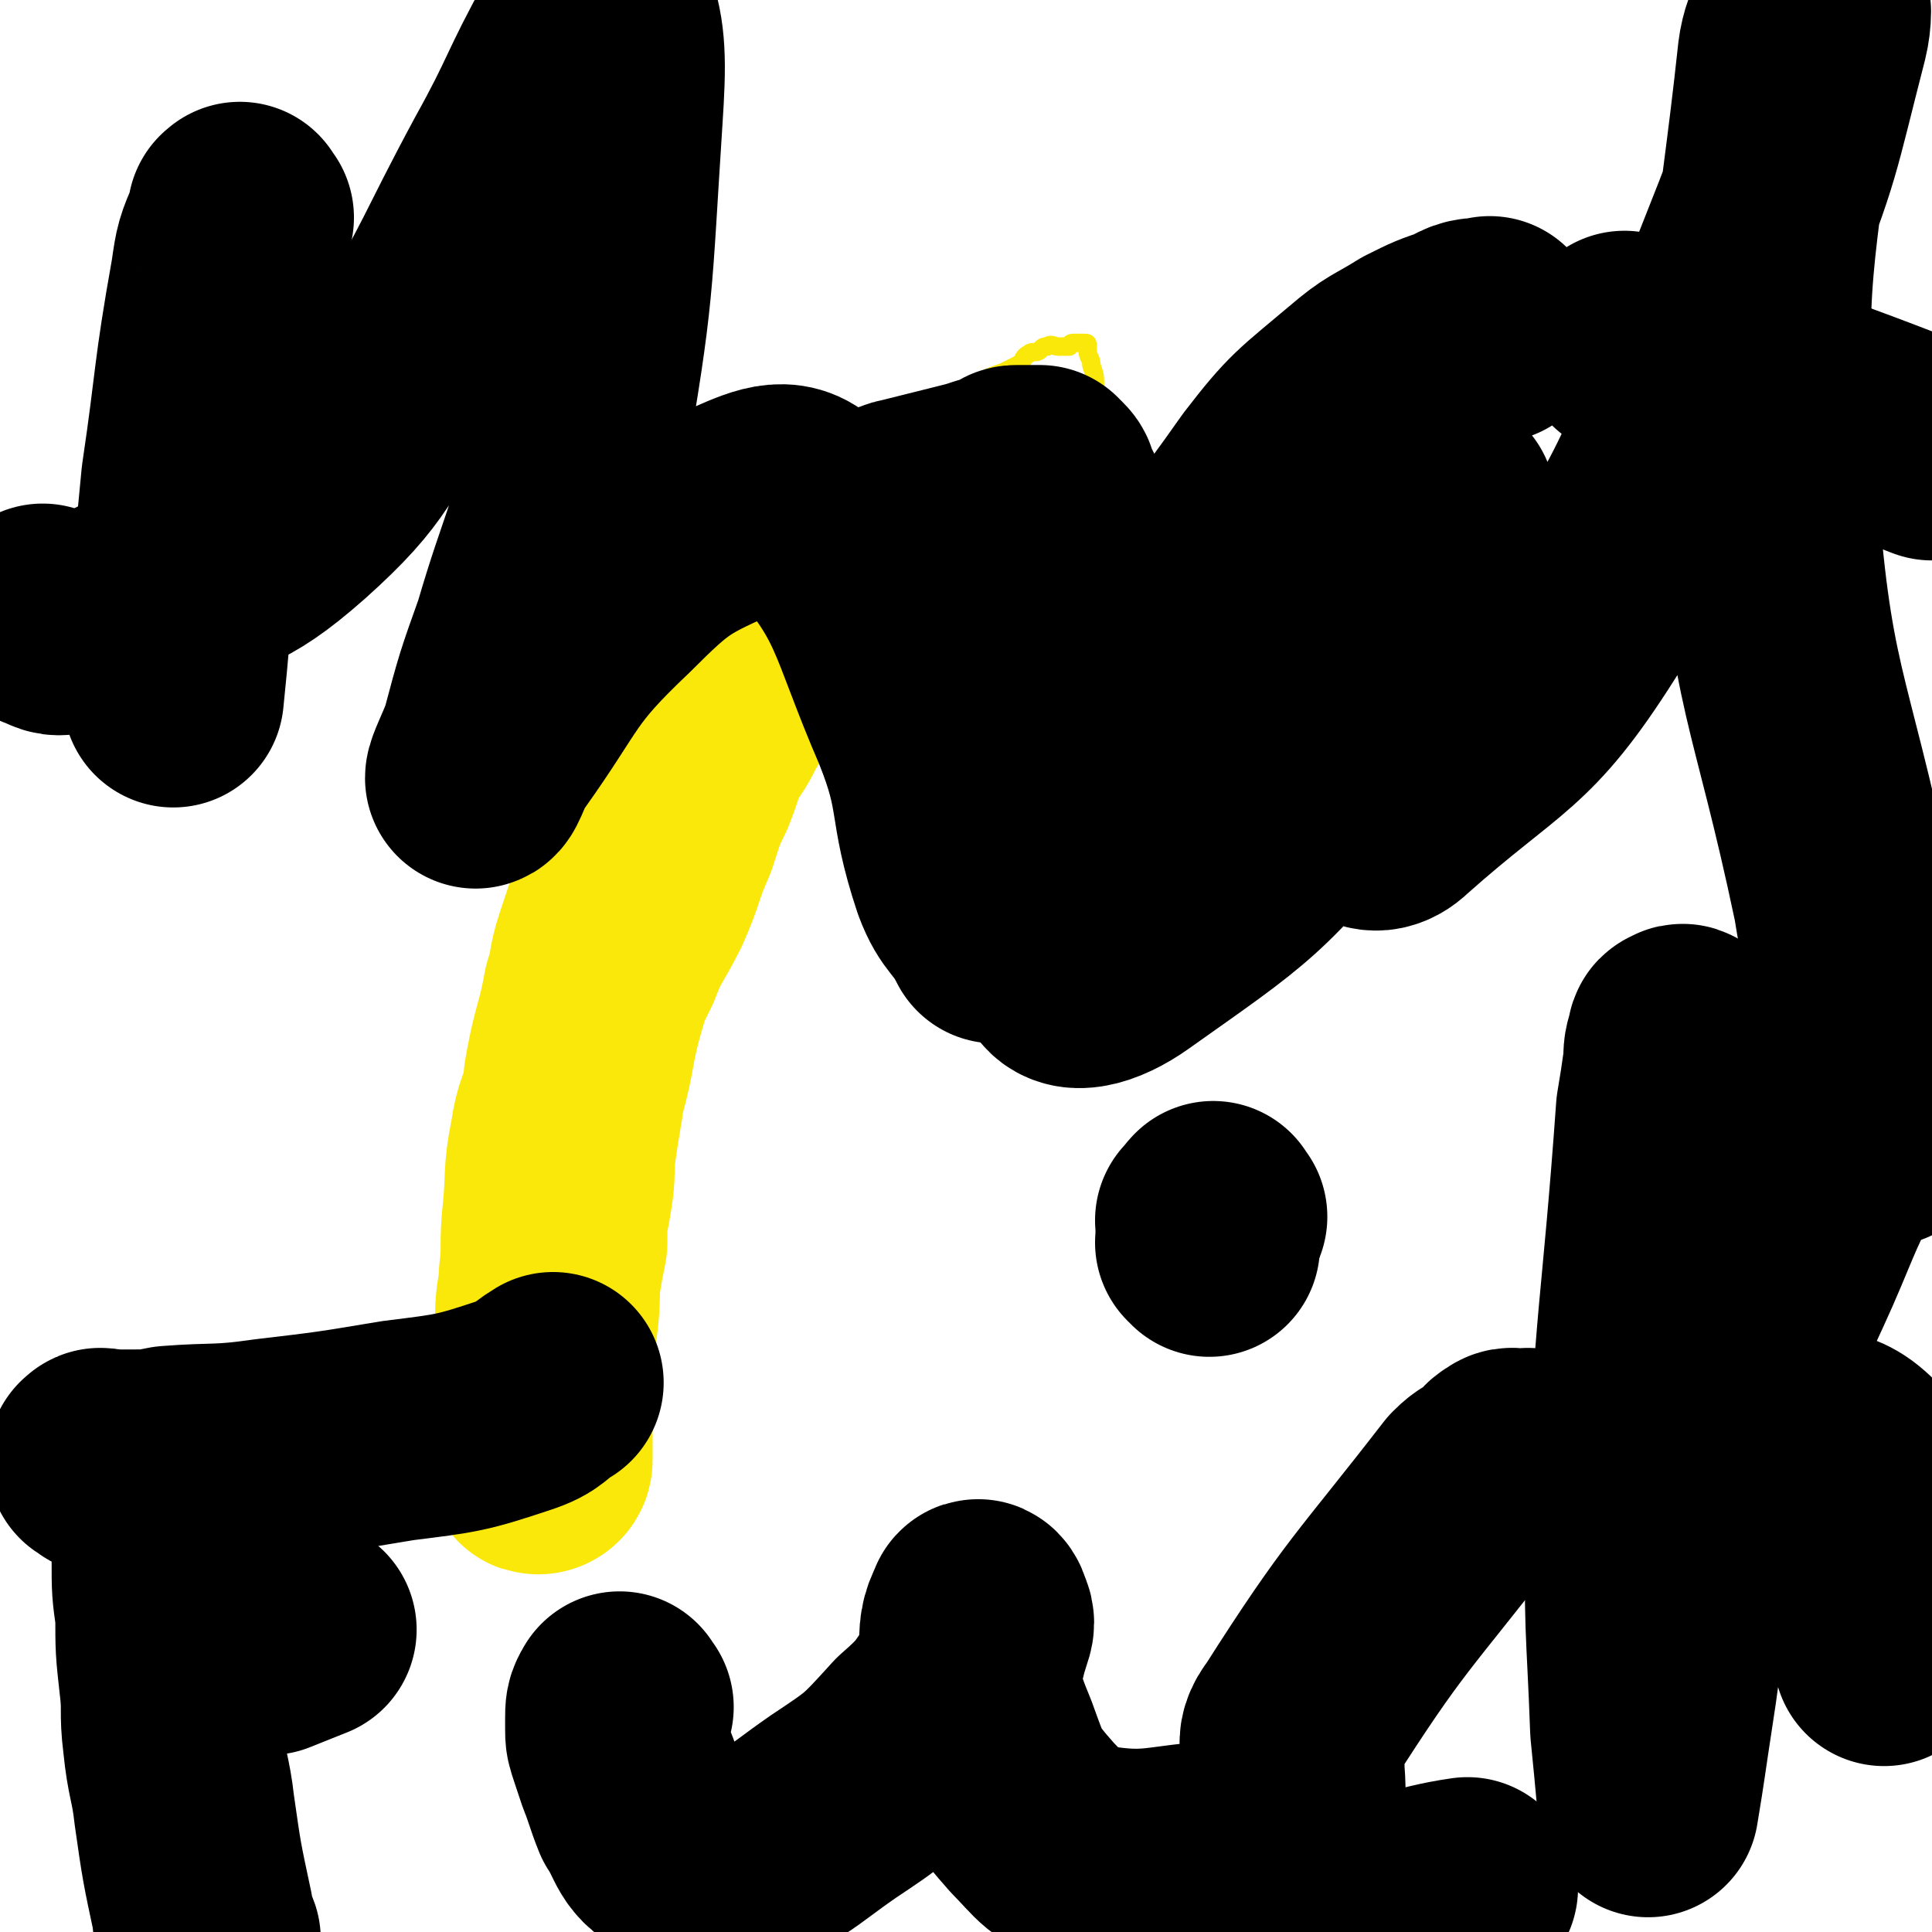
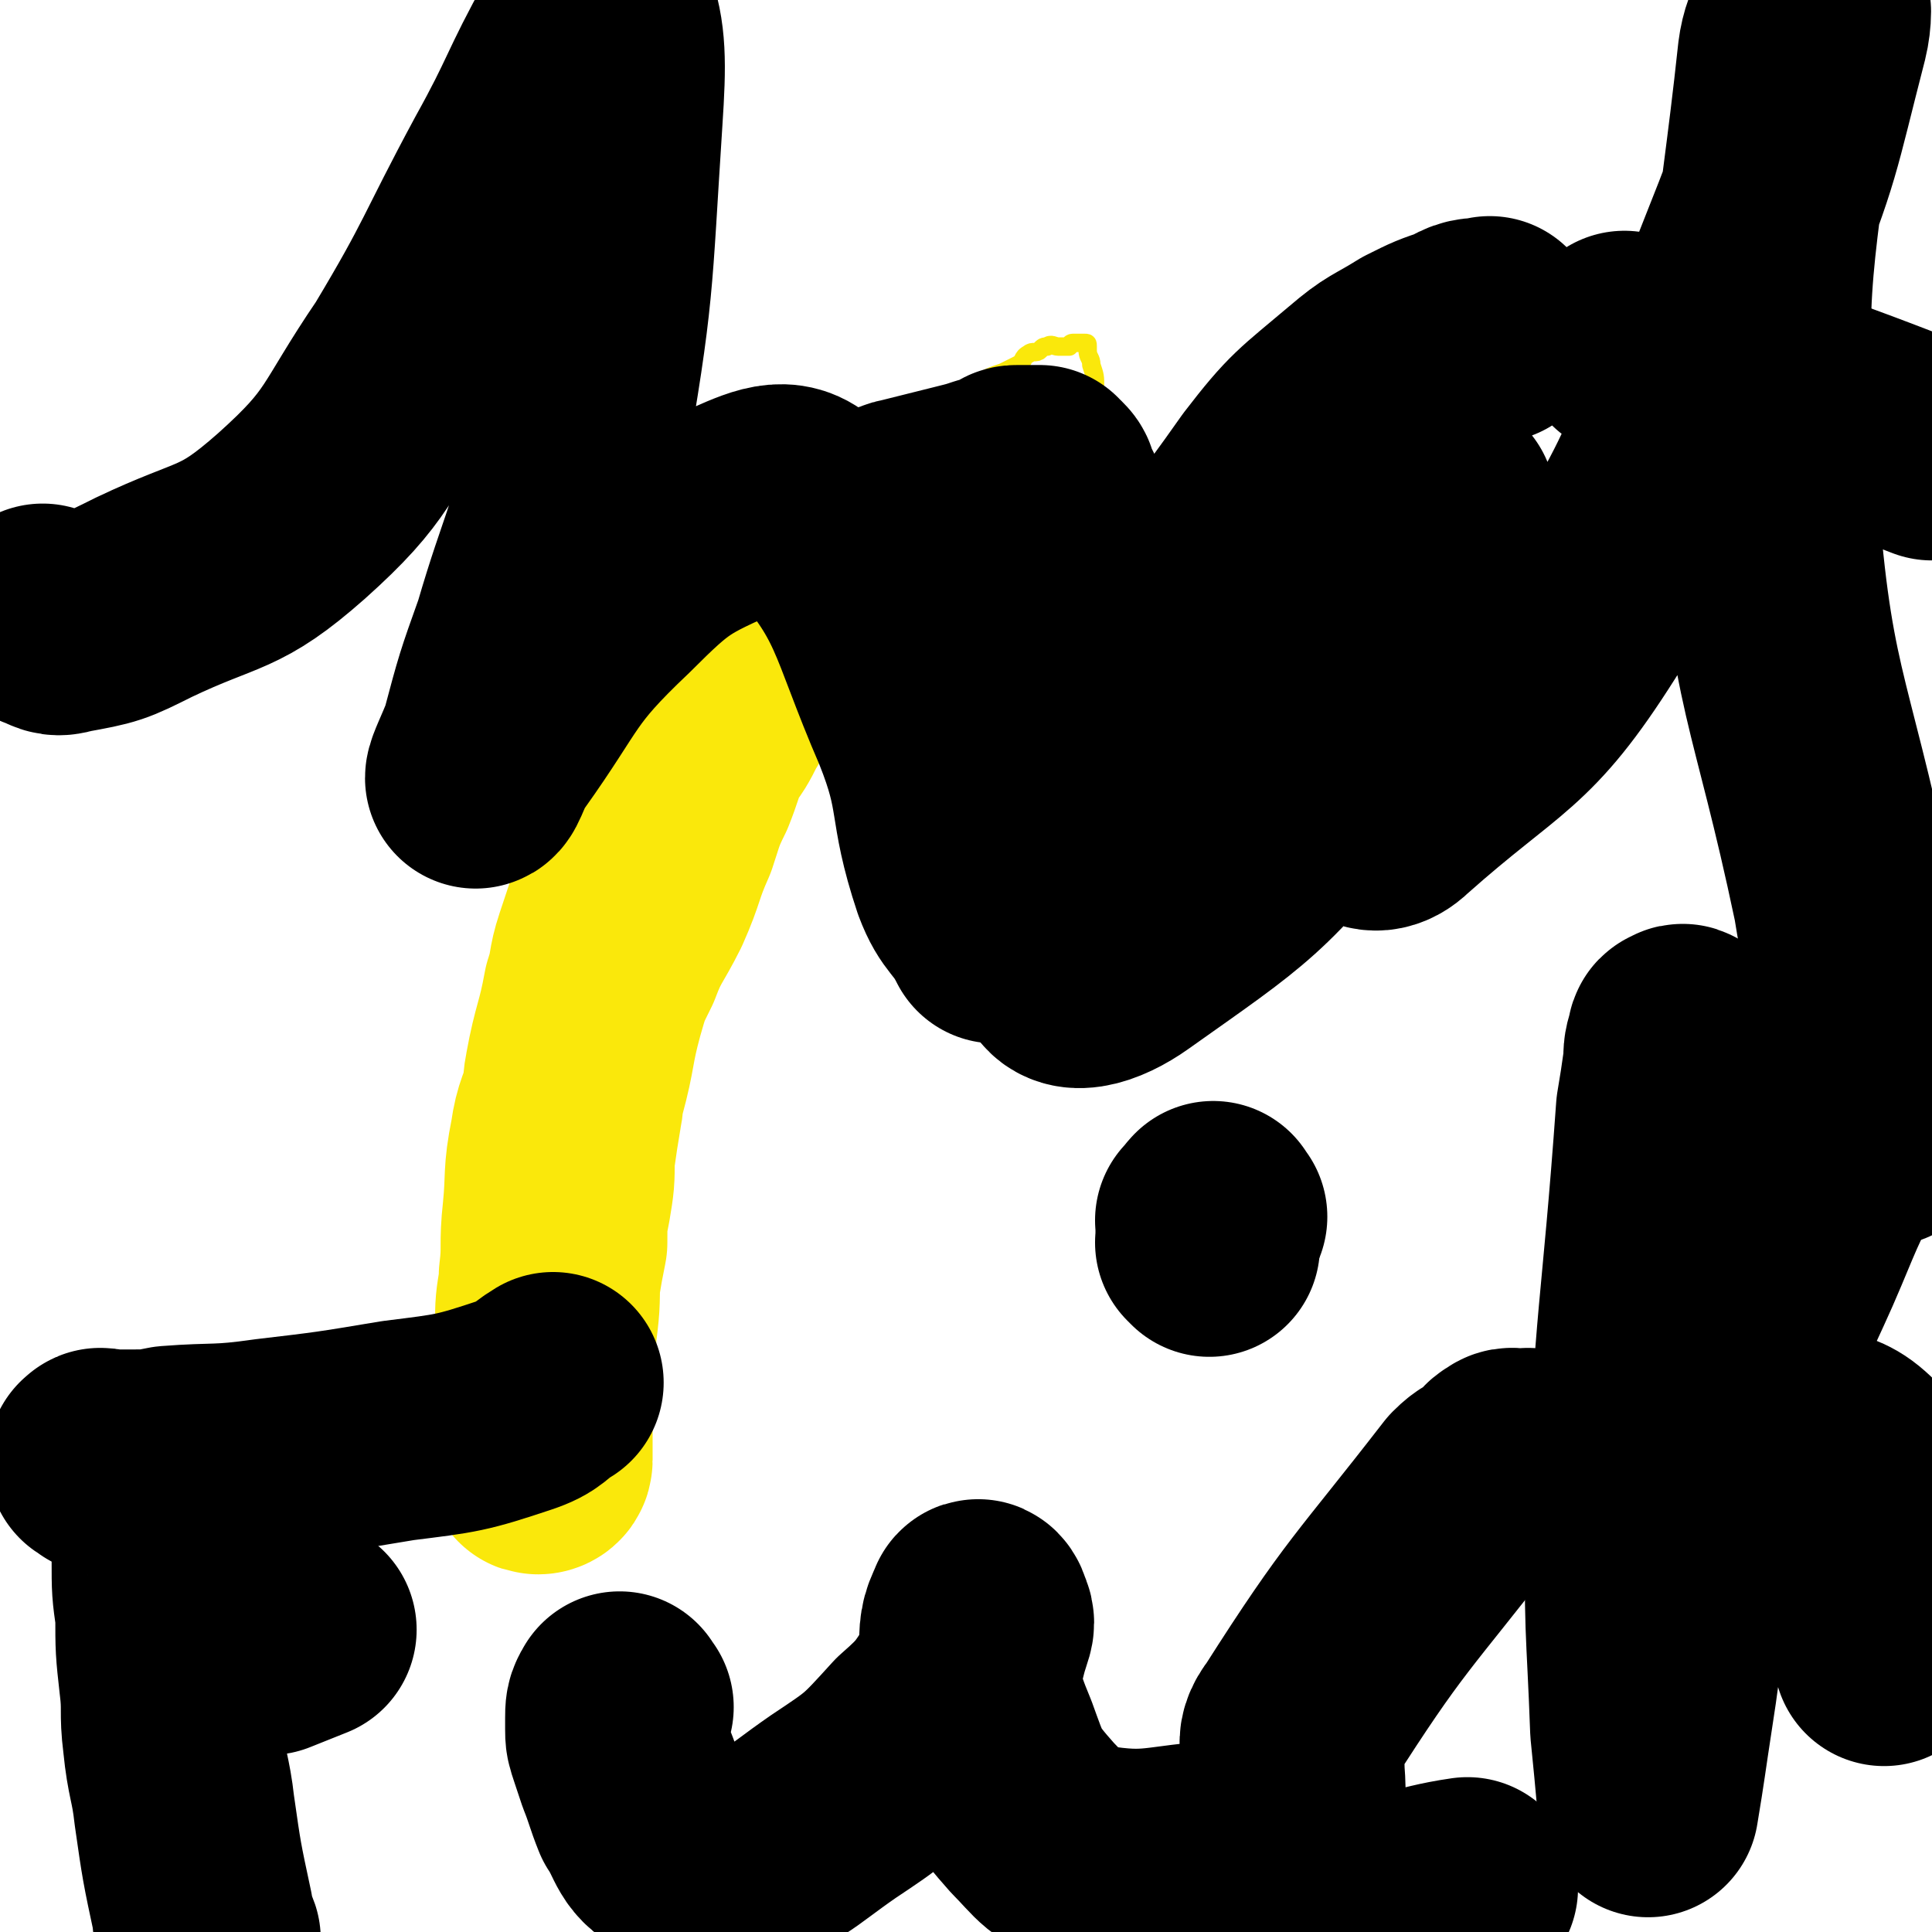
<svg xmlns="http://www.w3.org/2000/svg" viewBox="0 0 524 524" version="1.1">
  <g fill="none" stroke="#FAE80B" stroke-width="5" stroke-linecap="round" stroke-linejoin="round">
    <path d="M235,153c-1,-1 -1,-1 -1,-1 -1,-1 -1,0 -1,0 -1,1 -1,1 -1,1 -3,2 -3,2 -5,4 -2,1 -2,1 -4,2 -3,1 -3,1 -6,2 -2,1 -2,1 -4,3 -3,1 -3,2 -5,3 -5,4 -5,3 -9,8 -5,4 -5,4 -7,9 -3,5 -2,5 -4,11 -3,7 -3,7 -6,14 -3,8 -3,8 -7,16 -5,9 -6,9 -11,18 -5,9 -6,9 -10,18 -5,10 -5,10 -8,20 -4,11 -3,11 -5,23 -2,9 -3,9 -4,19 -2,14 -2,14 -3,29 0,6 0,6 1,13 1,11 1,11 4,23 1,6 1,6 4,11 1,3 1,3 2,5 2,3 2,3 4,5 0,1 0,1 0,2 1,0 1,0 1,0 " />
    <path d="M246,176c-1,-1 -1,-2 -1,-1 -1,0 -1,1 -1,1 -1,0 -2,0 -3,-1 0,-1 1,-1 1,-1 0,-1 -1,0 -1,0 -1,0 -1,0 -1,0 -1,0 -1,0 -1,0 -1,0 -1,0 -1,0 -1,0 0,1 0,2 0,0 0,-1 -1,-1 -1,0 -1,0 -1,0 -1,0 0,1 0,2 0,0 -1,-1 -1,-1 0,0 0,1 0,1 0,1 -1,0 -1,1 -1,4 0,5 -2,9 -2,6 -3,5 -6,10 -4,5 -5,4 -9,9 -5,6 -5,6 -10,12 -4,5 -5,4 -8,9 -4,7 -4,7 -7,14 -2,6 -2,6 -4,12 -2,6 -2,6 -4,11 -1,6 -1,6 -2,11 -1,3 0,3 -1,6 -2,11 -2,11 -4,22 -1,3 -1,3 -2,6 -1,6 -1,6 -3,12 -3,9 -3,9 -6,17 -2,6 -2,6 -4,13 -2,5 -2,5 -4,10 -1,5 -1,5 -2,9 0,3 0,3 -1,6 -1,7 -1,7 -1,14 0,5 0,5 0,11 -1,3 -1,3 -2,7 0,1 0,1 0,3 0,1 0,1 0,1 0,1 0,1 0,2 0,0 0,0 0,1 0,1 0,1 0,1 0,1 0,1 0,1 0,1 0,1 0,1 0,1 0,1 0,1 0,1 -1,0 -1,0 " />
    <path d="M240,139c-1,-1 -1,-1 -1,-1 -1,-1 -1,0 -1,0 -1,0 -1,0 -1,0 0,4 0,4 0,9 0,2 0,2 0,5 0,3 0,3 0,6 0,2 0,2 0,4 0,2 0,2 0,3 0,2 0,2 0,3 0,1 0,1 0,2 0,1 0,1 0,3 0,0 0,1 0,0 0,-4 1,-4 1,-9 " />
    <path d="M236,137c-1,-1 -2,-1 -1,-1 0,-1 1,0 1,0 0,0 0,-1 0,-1 0,0 1,0 1,0 1,0 1,0 2,0 3,0 3,0 6,0 4,0 4,0 9,0 5,0 5,0 9,-1 4,0 4,0 7,-1 1,0 1,0 2,-1 1,0 1,0 1,0 1,-1 1,-1 2,-1 1,0 1,0 1,0 1,0 1,-1 1,-1 1,0 1,0 1,0 1,0 1,0 1,0 0,0 0,0 0,1 0,1 0,1 0,1 0,0 1,0 2,0 0,1 0,2 0,3 0,5 0,5 1,10 1,6 1,6 1,11 0,5 0,5 0,9 0,2 0,2 0,3 0,1 0,1 0,1 -1,2 -1,2 -1,3 0,1 -1,0 -1,1 0,1 0,1 -1,1 0,1 0,0 -1,1 -1,1 0,1 -1,1 -2,1 -2,1 -4,1 -5,1 -5,1 -9,1 -6,1 -6,1 -12,1 -2,0 -2,0 -4,0 -1,0 -1,0 -2,0 -1,0 -1,0 -2,0 -2,0 -2,0 -3,0 -1,0 -1,-1 -2,-1 " />
  </g>
  <g fill="none" stroke="#FAE80B" stroke-width="60" stroke-linecap="round" stroke-linejoin="round">
    <path d="M232,166c-1,-1 -1,-1 -1,-1 -1,-1 -1,0 -1,0 -1,0 -1,0 -1,0 -1,0 -1,1 -1,1 -1,0 -1,0 -1,0 -1,0 -1,1 -1,1 -1,0 -1,0 -1,0 -2,1 -2,1 -3,2 -2,1 -2,1 -3,2 -4,3 -4,3 -8,6 -4,2 -4,2 -8,6 -4,4 -4,4 -7,8 -4,6 -3,6 -7,12 -3,6 -3,6 -7,12 -3,5 -4,5 -7,11 -3,6 -3,6 -5,13 -3,9 -3,9 -6,18 -2,6 -1,6 -3,12 -2,11 -3,11 -5,22 -1,5 0,5 -1,10 -1,6 -1,6 -2,13 0,6 0,6 -1,12 -1,5 -1,5 -1,11 -1,5 -1,5 -2,11 -1,6 -1,6 -1,11 0,5 0,5 0,11 0,4 -1,4 -1,8 0,1 0,1 0,2 0,1 0,1 0,2 0,2 0,2 0,4 0,2 0,2 0,3 0,1 0,1 0,2 0,2 0,2 0,3 0,0 0,0 0,1 0,1 0,1 0,1 0,1 -1,1 -1,1 -1,0 0,0 0,-1 0,-1 0,-1 0,-2 0,0 0,0 0,-1 0,-3 1,-3 1,-6 0,-6 0,-6 0,-13 0,-6 1,-6 1,-12 1,-8 1,-8 1,-16 1,-8 0,-8 1,-17 1,-10 0,-10 2,-20 1,-7 2,-7 4,-14 3,-11 2,-11 5,-22 2,-7 2,-7 5,-13 3,-8 4,-8 8,-16 4,-9 3,-9 7,-18 2,-6 2,-7 5,-13 2,-5 2,-6 4,-11 3,-4 3,-4 5,-8 3,-5 3,-5 6,-10 3,-7 3,-7 6,-14 3,-5 3,-5 5,-9 2,-3 2,-4 3,-6 1,-2 1,-2 2,-3 0,-1 0,-1 0,-2 0,-1 1,-1 2,-1 0,0 0,0 0,0 " />
  </g>
  <g fill="none" stroke="#FAE80B" stroke-width="5" stroke-linecap="round" stroke-linejoin="round">
-     <path d="M217,135c-1,-1 -1,-1 -1,-1 -1,-1 -1,0 -1,0 -1,0 0,-1 0,-1 0,-1 1,-1 1,-1 1,-1 1,-1 1,-1 1,0 1,0 1,0 1,0 1,-1 2,-1 2,-1 2,0 3,-1 4,-1 4,-1 7,-2 4,-1 4,-1 7,-1 3,-1 3,-1 7,-2 3,-1 3,-1 7,-2 1,-1 1,-1 2,-1 2,-1 2,-1 4,-2 2,0 2,0 3,0 1,0 1,0 2,0 2,0 2,0 3,-1 1,0 1,-1 2,-1 1,0 1,0 3,0 0,0 0,0 0,0 1,0 1,0 2,0 0,0 0,0 0,0 1,0 1,0 1,0 1,0 1,0 1,0 1,0 1,0 1,0 1,0 1,0 1,0 " />
    <path d="M196,132c-1,-1 -1,-1 -1,-1 -1,-1 0,-1 0,-1 1,0 1,0 2,0 2,-1 2,-1 4,-2 2,-1 2,0 4,0 5,-1 5,-1 9,-2 9,-2 9,-2 18,-4 6,-2 6,-2 12,-5 5,-2 5,-3 9,-6 4,-2 4,-1 8,-3 3,-2 3,-3 6,-5 2,-1 2,-1 5,-2 2,-1 2,-1 4,-2 2,-1 1,-2 3,-3 1,-1 2,0 3,-1 1,-1 1,-1 2,-1 1,-1 2,0 3,0 0,0 0,0 1,0 1,0 1,0 2,0 0,0 0,-1 1,-1 0,0 0,0 1,0 1,0 1,0 1,0 1,0 1,0 1,0 1,0 1,0 1,1 0,1 0,1 0,1 0,2 1,2 1,4 1,3 1,3 1,6 0,3 -1,3 0,7 1,3 1,3 2,7 0,2 0,2 1,3 1,4 1,4 2,8 1,4 1,4 2,8 0,4 0,4 1,9 1,4 2,4 3,9 1,3 1,3 1,6 0,1 0,1 0,2 0,1 0,1 0,2 0,2 0,2 0,3 0,1 0,1 0,2 0,0 0,0 0,0 0,1 0,1 0,1 0,1 0,1 0,1 0,1 0,1 -1,1 -1,0 -1,0 -1,0 -1,0 -1,1 -1,1 -1,1 -1,0 -2,0 -1,0 -1,1 -2,2 -4,1 -4,1 -7,2 -1,1 -1,1 -3,1 -4,1 -5,1 -9,1 -5,1 -4,2 -9,3 -4,0 -4,-1 -7,-1 -2,0 -2,0 -4,0 -1,0 -2,0 -2,0 0,0 1,-1 2,-1 " />
  </g>
  <g fill="none" stroke="#000000" stroke-width="5" stroke-linecap="round" stroke-linejoin="round">
    <path d="M239,160c-1,-1 -1,-1 -1,-1 -1,-2 0,-3 0,-4 0,-1 0,0 0,0 0,-1 0,-1 0,-1 0,-1 0,-1 0,-2 0,0 0,0 1,-1 0,-1 0,-1 1,-2 1,-1 1,-1 2,-2 2,-2 2,-1 4,-3 2,-2 2,-2 4,-3 2,-2 2,-2 4,-3 2,-1 2,-1 4,-1 1,-1 1,-1 2,-2 1,-1 1,0 2,-1 1,-1 1,-1 1,-1 1,-1 1,-1 2,-1 1,0 1,0 1,0 1,0 1,-1 1,-1 1,0 1,0 1,0 1,0 1,-1 2,-1 0,0 0,0 0,0 1,0 1,0 1,0 1,0 1,0 1,0 1,0 2,0 2,0 1,0 0,1 0,2 " />
  </g>
  <g fill="none" stroke="#000000" stroke-width="60" stroke-linecap="round" stroke-linejoin="round">
    <path d="M240,142c-1,-1 -2,-1 -1,-1 0,-1 1,0 2,-1 1,0 1,-1 1,-1 1,0 1,0 1,0 1,0 1,-1 2,-1 4,-1 4,-1 8,-2 4,-1 4,-1 8,-2 4,-1 4,-1 7,-2 3,0 3,0 5,-1 1,0 1,-1 1,-1 1,-1 1,-1 2,-1 0,0 0,0 1,0 1,0 1,0 1,0 1,0 1,0 1,0 1,0 1,0 2,0 0,0 0,0 0,0 1,0 1,0 1,0 0,0 0,1 0,1 0,0 1,0 1,0 1,1 1,1 1,2 2,4 2,4 4,8 1,2 1,3 1,5 1,3 1,3 2,6 0,1 0,1 0,2 0,1 0,1 0,2 0,0 0,0 0,1 0,0 0,0 0,1 0,1 0,1 0,1 -1,1 -1,1 -2,2 -1,1 -1,2 -3,3 -2,1 -2,1 -3,2 -1,1 -2,0 -3,1 -2,1 -2,1 -4,2 -1,1 -1,1 -2,1 -2,0 -2,0 -3,0 0,0 0,0 -1,0 0,0 0,0 -1,0 0,0 0,0 -1,0 -1,0 -1,0 -2,-1 -1,0 -1,0 -1,-1 -2,-3 -1,-4 -3,-7 -2,-2 -2,-2 -4,-5 -1,-1 -1,-1 -2,-2 -1,-1 -1,-1 -2,-3 -1,-1 0,-1 -1,-2 0,-1 -1,-1 -1,-2 0,-1 0,-1 0,-1 " />
    <path d="M45,406c-1,-1 -1,-2 -1,-1 -1,0 -1,0 -1,1 0,2 0,2 0,4 0,7 1,7 1,13 0,8 0,8 1,15 0,9 0,9 1,18 1,8 0,8 1,16 1,10 2,10 3,19 2,14 2,14 5,28 0,4 1,4 2,7 " />
    <path d="M28,397c-1,-1 -2,-1 -1,-1 0,-1 1,0 2,0 4,0 4,0 7,0 5,0 5,0 10,-1 13,-1 13,0 27,-2 17,-2 17,-2 35,-5 16,-2 17,-2 32,-7 6,-2 5,-3 10,-6 " />
    <path d="M58,450c-1,-1 -2,-1 -1,-1 0,-1 0,0 1,0 2,0 2,-1 5,-1 5,-2 5,-1 10,-2 5,-2 5,-2 10,-4 " />
    <path d="M169,463c-1,-1 -1,-2 -1,-1 -1,1 -1,2 -1,4 0,1 0,1 0,3 0,2 0,2 1,5 1,3 1,3 2,6 2,5 2,6 4,11 4,6 3,9 10,12 6,4 8,4 15,2 14,-4 14,-6 27,-15 12,-8 12,-8 22,-19 8,-7 8,-8 14,-17 3,-5 2,-5 4,-11 1,-3 1,-3 0,-5 0,-1 -1,-2 -1,-1 -2,4 -2,5 -2,11 1,12 0,12 5,24 4,11 4,12 12,21 6,6 7,9 15,10 18,3 19,0 38,-1 3,0 3,-1 6,-1 " />
    <path d="M416,397c-1,-1 -1,-1 -1,-1 -1,-1 -1,0 -1,0 -1,0 -1,0 -1,0 -2,0 -3,-1 -4,0 -2,1 -2,2 -3,3 -4,3 -4,2 -7,5 -24,31 -26,31 -47,64 -4,5 -1,6 -1,13 1,12 -2,15 3,25 4,7 7,8 16,9 13,2 14,-1 28,-3 " />
    <path d="M458,282c-1,-1 -1,-1 -1,-1 -1,-1 -1,0 -1,0 -1,0 -1,0 -1,1 -1,3 -1,3 -1,6 -1,7 -1,7 -2,13 -4,56 -6,56 -8,111 -1,28 0,29 1,57 1,10 1,10 2,21 0,0 0,0 0,0 2,-12 2,-13 4,-26 3,-19 2,-19 6,-39 9,-43 7,-44 20,-85 6,-19 9,-18 18,-35 7,-14 8,-13 14,-27 2,-6 1,-6 2,-12 0,-4 0,-4 0,-7 0,-1 0,-2 0,-1 0,1 0,3 0,6 -1,14 1,15 -3,28 -6,20 -9,19 -17,38 -5,12 -5,12 -11,25 -2,7 -3,7 -5,14 -1,4 -2,5 -1,8 1,3 2,3 4,5 6,4 7,3 14,7 6,3 7,2 12,7 5,5 6,6 7,12 2,20 0,21 0,41 " />
-     <path d="M66,59c-1,-1 -1,-2 -1,-1 -1,0 0,0 0,1 0,1 -1,1 -1,2 -3,7 -3,7 -4,14 -5,28 -4,28 -8,55 -3,30 -2,30 -5,59 " />
    <path d="M13,168c-1,-1 -1,-1 -1,-1 -1,-1 0,0 0,0 0,1 0,1 0,1 3,1 3,2 6,1 11,-2 11,-2 21,-7 21,-10 23,-7 40,-22 19,-17 17,-20 32,-42 15,-25 14,-26 28,-52 10,-18 9,-19 19,-37 2,-4 4,-10 6,-7 3,8 3,15 2,30 -3,46 -2,46 -10,92 -5,24 -7,24 -14,48 -5,14 -5,14 -9,29 -2,5 -4,9 -4,10 1,0 2,-5 5,-9 15,-21 13,-23 32,-41 14,-14 16,-15 34,-23 9,-4 14,-6 19,0 20,22 18,28 31,58 8,20 4,21 11,42 3,8 5,7 9,15 " />
    <path d="M405,90c-1,-1 -1,-2 -1,-1 -4,0 -5,0 -8,2 -6,2 -6,2 -12,5 -8,5 -8,4 -15,10 -13,11 -14,11 -24,24 -26,37 -30,36 -48,76 -11,25 -12,35 -9,55 1,7 10,4 17,-1 31,-22 34,-23 58,-54 16,-21 12,-25 23,-50 3,-9 3,-10 6,-19 0,-1 -1,-1 -2,0 -7,13 -9,13 -15,28 -7,20 -8,21 -10,42 -1,7 0,10 5,14 2,2 5,2 8,-1 27,-24 32,-22 51,-52 29,-45 25,-48 45,-98 12,-30 11,-30 19,-61 1,-4 1,-9 0,-8 -3,2 -7,6 -8,14 -6,56 -10,58 -6,115 4,58 9,57 21,114 4,25 6,25 11,49 1,5 0,5 0,9 0,3 0,3 0,6 " />
    <path d="M442,94c-1,-1 -2,-2 -1,-1 1,0 2,2 5,3 6,2 6,1 13,3 6,2 6,2 13,4 26,9 26,9 52,19 " />
    <path d="M328,338c-1,-1 -1,-1 -1,-1 " />
    <path d="M330,330c-1,-1 -1,-2 -1,-1 -1,0 0,1 0,1 0,1 -1,1 -2,1 0,0 0,0 0,0 " />
  </g>
</svg>